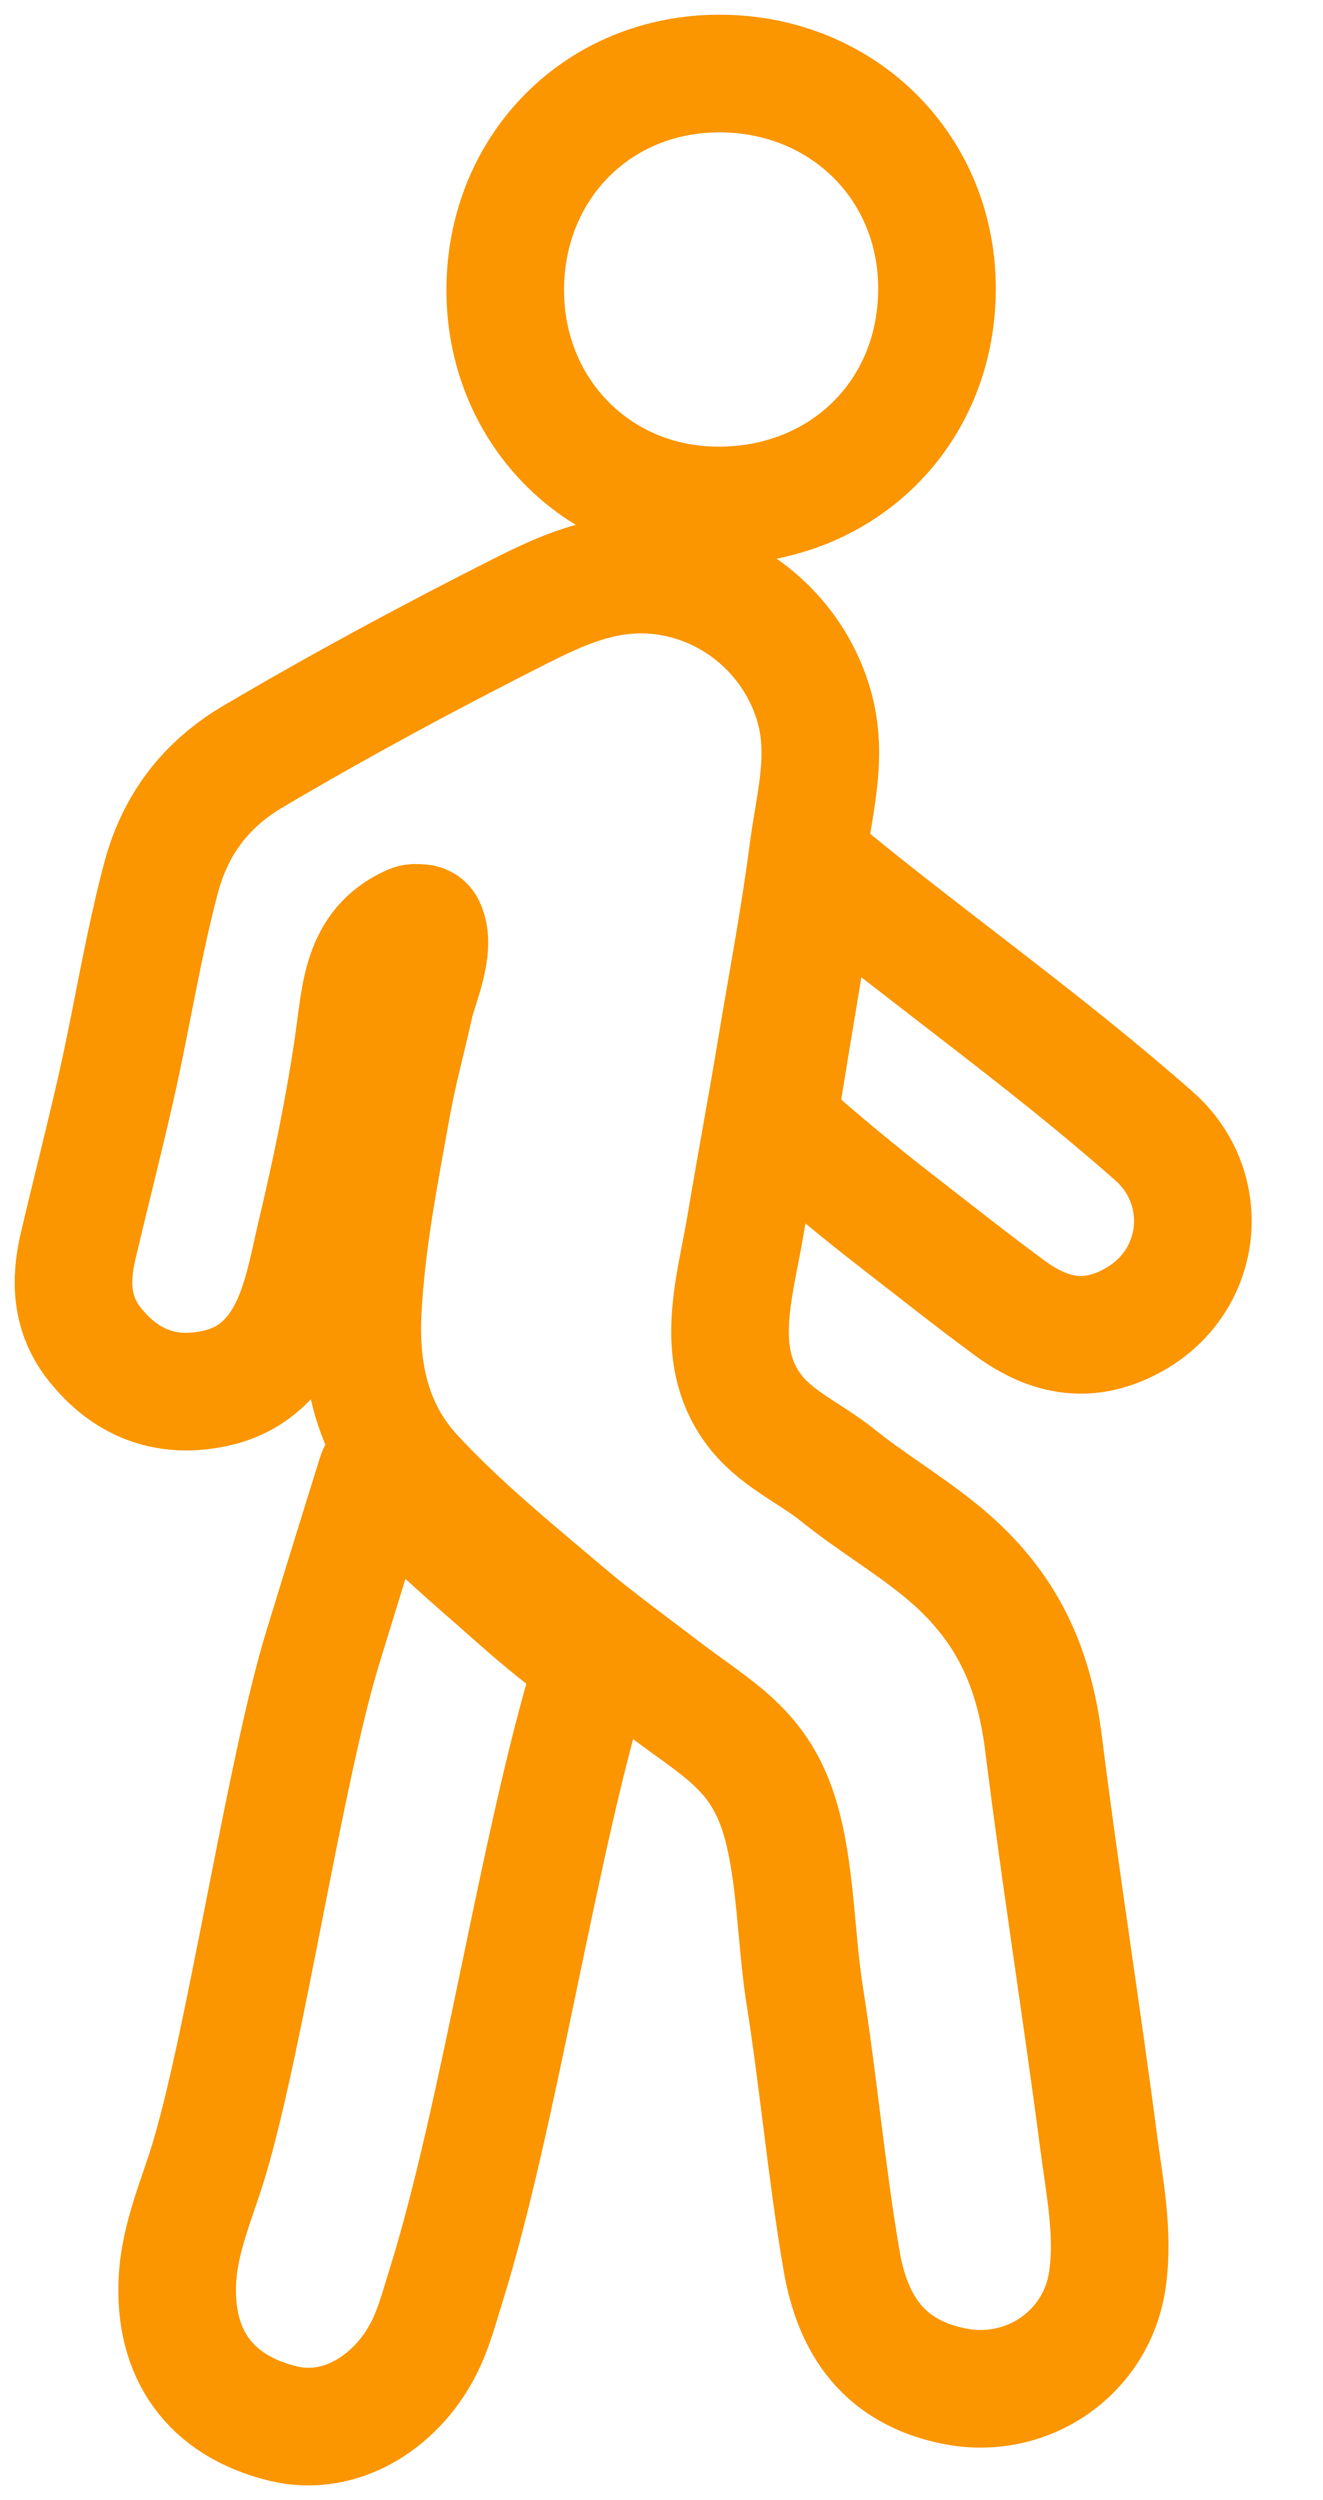
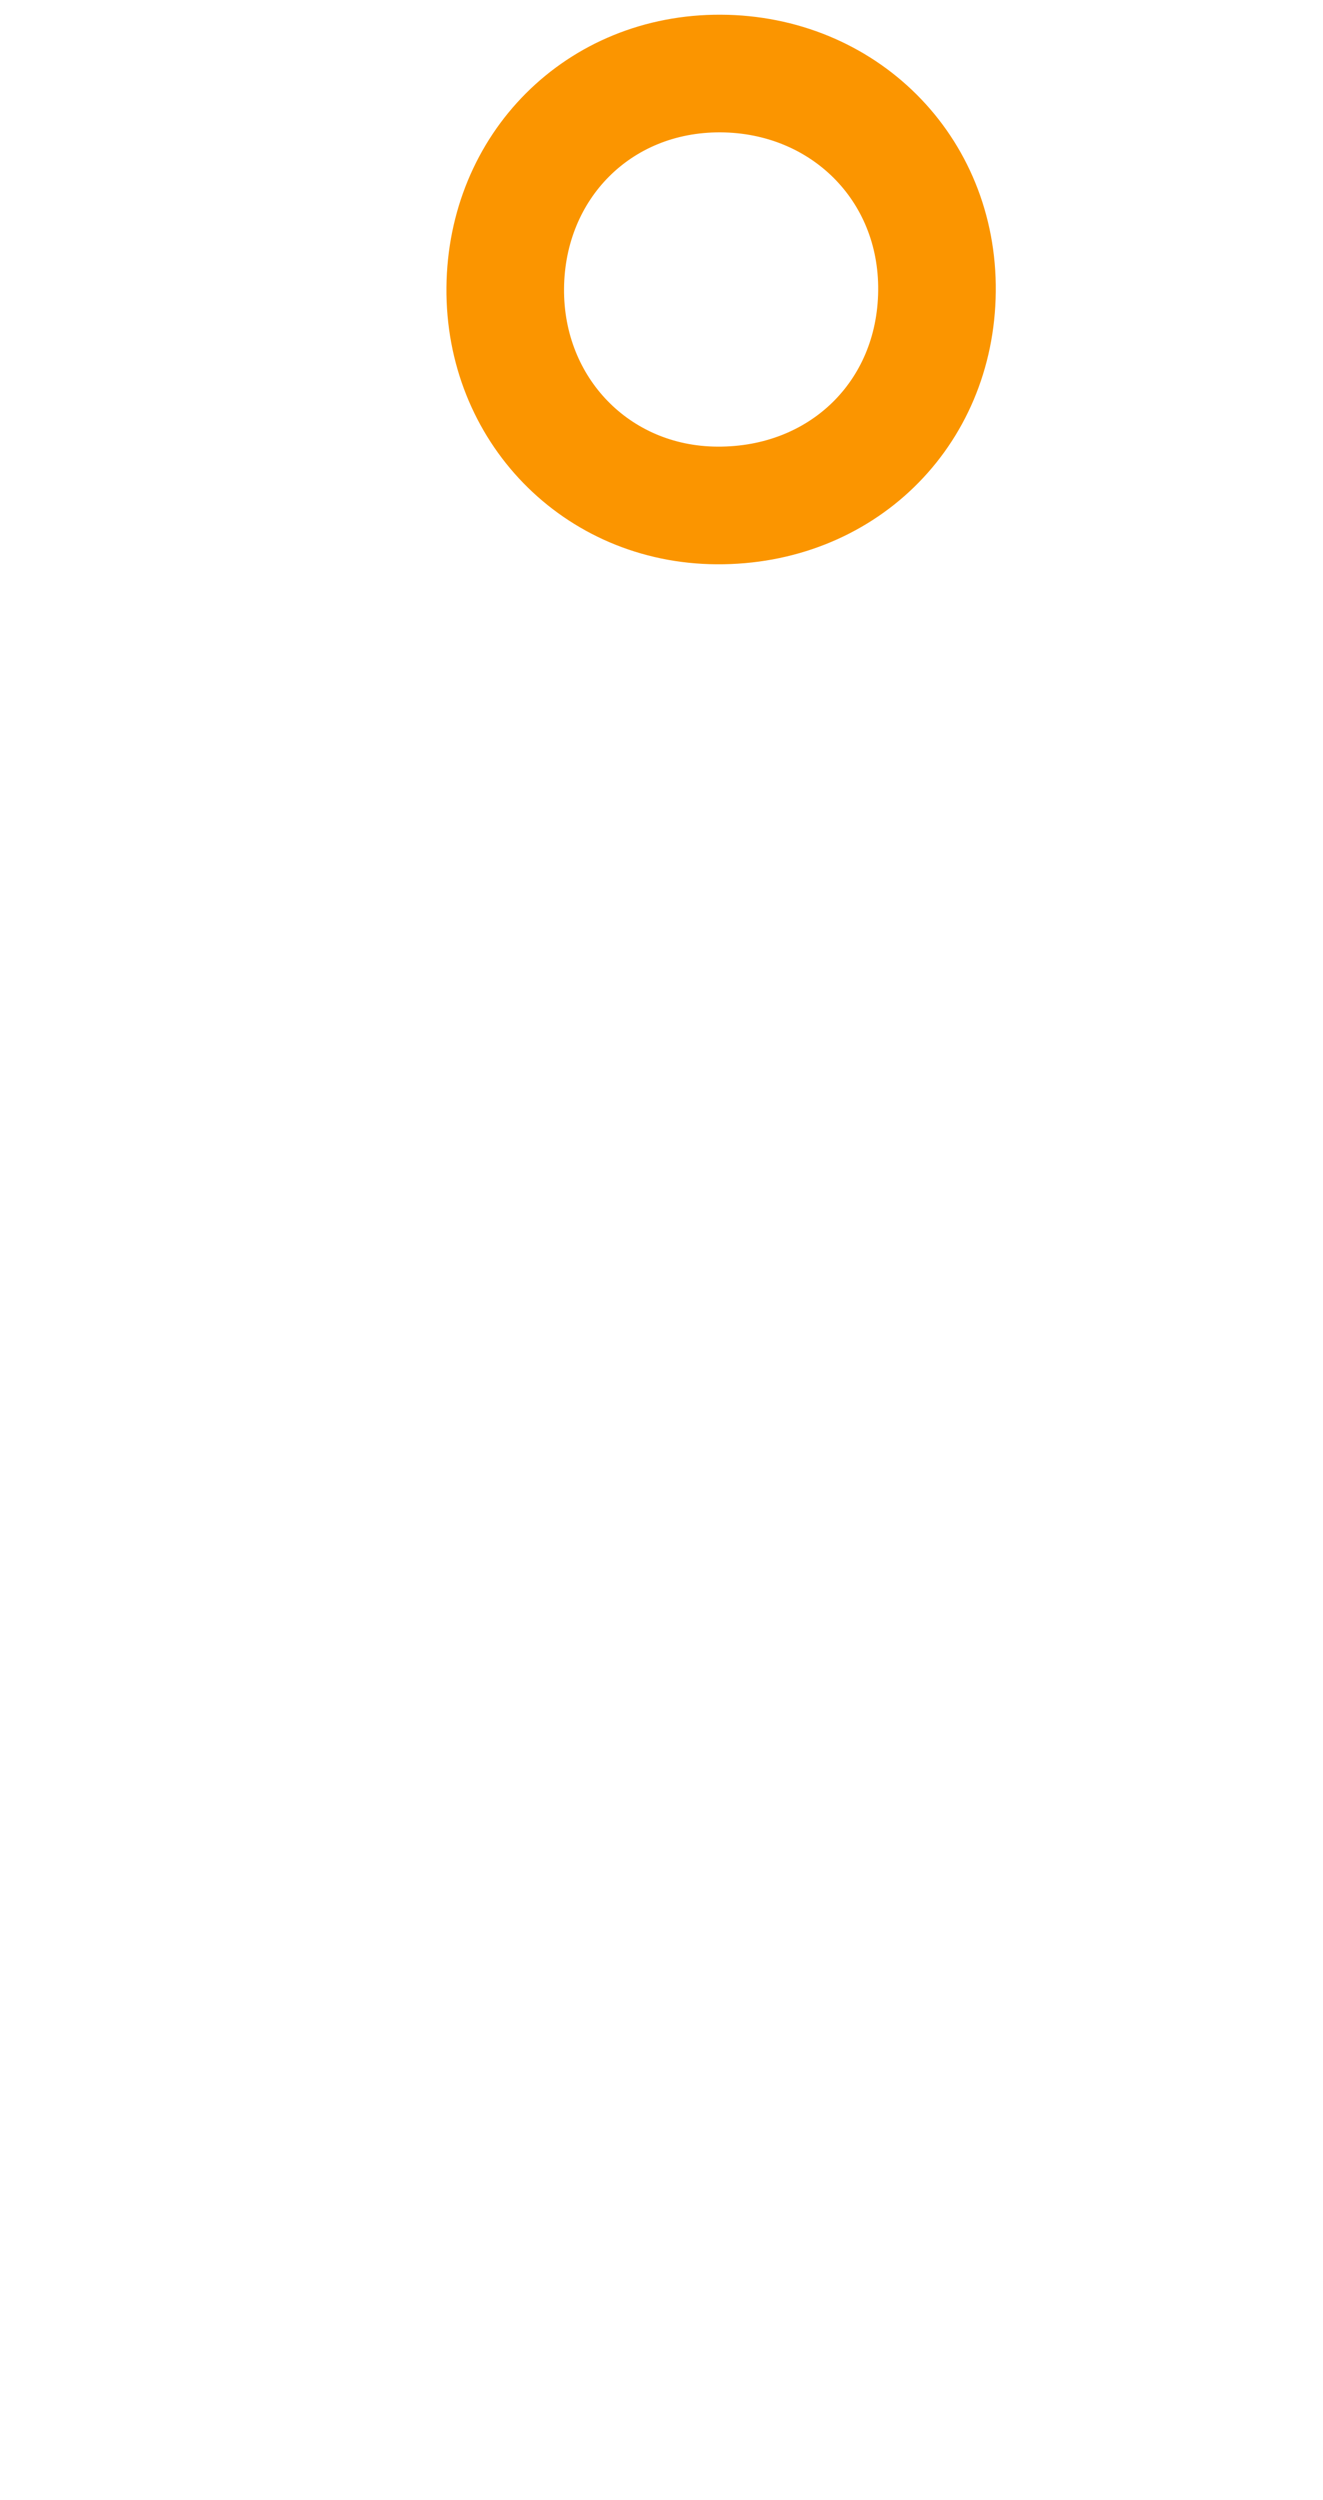
<svg xmlns="http://www.w3.org/2000/svg" width="18" height="34" viewBox="0 0 18 34" fill="none">
  <g id="Group 18">
-     <path id="Vector" d="M5.683 12.551C5.645 12.547 5.616 12.551 5.585 12.565C4.908 12.87 4.906 13.524 4.81 14.181C4.684 15.052 4.505 15.916 4.301 16.775C4.216 17.136 4.149 17.511 4.015 17.862C3.81 18.398 3.468 18.78 2.88 18.891C2.228 19.015 1.705 18.798 1.295 18.289C0.966 17.881 0.95 17.421 1.065 16.936C1.233 16.224 1.413 15.52 1.574 14.813C1.791 13.86 1.94 12.889 2.189 11.947C2.384 11.21 2.799 10.666 3.456 10.28C4.644 9.581 5.829 8.942 7.067 8.317C7.632 8.032 8.196 7.773 8.881 7.819C9.894 7.888 10.767 8.593 11.063 9.558C11.278 10.258 11.084 10.896 10.995 11.574C10.876 12.488 10.707 13.372 10.557 14.275C10.423 15.084 10.28 15.841 10.142 16.666C10.004 17.491 9.702 18.401 10.241 19.148C10.535 19.558 11.012 19.753 11.392 20.058C11.837 20.416 12.311 20.697 12.76 21.056C13.648 21.766 14.058 22.587 14.199 23.719C14.422 25.507 14.712 27.327 14.946 29.116C15.027 29.741 15.157 30.366 15.068 30.994C14.926 32.001 13.97 32.654 12.972 32.448C12.044 32.257 11.602 31.643 11.448 30.733C11.249 29.567 11.136 28.321 10.948 27.133C10.827 26.369 10.829 25.463 10.617 24.738C10.34 23.792 9.77 23.526 9.033 22.965C8.594 22.629 8.113 22.282 7.679 21.913C6.98 21.319 6.27 20.745 5.638 20.062C5.056 19.435 4.891 18.654 4.936 17.815C4.987 16.872 5.161 15.993 5.329 15.059C5.413 14.591 5.528 14.176 5.644 13.656C5.697 13.418 5.94 12.885 5.798 12.598C5.772 12.545 5.72 12.555 5.683 12.551Z" stroke="#FB9500" stroke-width="1.6" />
-     <path id="Vector_2" d="M8.038 22.751C7.328 25.067 6.789 28.781 6.067 31.088C5.986 31.346 5.914 31.617 5.803 31.858C5.443 32.636 4.656 33.154 3.852 32.959C2.849 32.715 2.361 32.005 2.414 31.005C2.445 30.416 2.691 29.889 2.853 29.339C3.346 27.676 3.883 24.058 4.393 22.401C4.69 21.431 4.816 21.025 5.118 20.057C5.126 20.031 5.14 20.009 5.155 19.988C5.667 20.55 6.228 21.042 6.772 21.518C6.873 21.608 6.974 21.696 7.075 21.785C7.386 22.061 7.717 22.321 8.039 22.572C8.053 22.636 8.054 22.701 8.038 22.751Z" stroke="#FB9500" stroke-width="1.6" />
    <path id="Vector_3" d="M6.874 3.916C6.889 2.263 8.141 0.992 9.805 1C11.468 1.008 12.766 2.279 12.748 3.96C12.731 5.64 11.445 6.885 9.754 6.874C8.114 6.864 6.859 5.568 6.874 3.916Z" stroke="#FB9500" stroke-width="1.6" />
-     <path id="Vector_4" d="M15.437 17.942C14.837 18.283 14.293 18.194 13.743 17.792C13.244 17.426 12.735 17.022 12.236 16.635C11.698 16.22 11.176 15.786 10.655 15.327C10.628 15.303 10.605 15.268 10.59 15.226C10.629 14.991 10.668 14.751 10.707 14.51C10.749 14.248 10.792 13.987 10.836 13.727C10.94 13.104 11.046 12.46 11.129 11.809C11.159 11.824 11.187 11.84 11.208 11.857C12.703 13.086 14.237 14.158 15.702 15.451C16.499 16.155 16.378 17.408 15.437 17.942Z" stroke="#FB9500" stroke-width="1.6" />
  </g>
</svg>